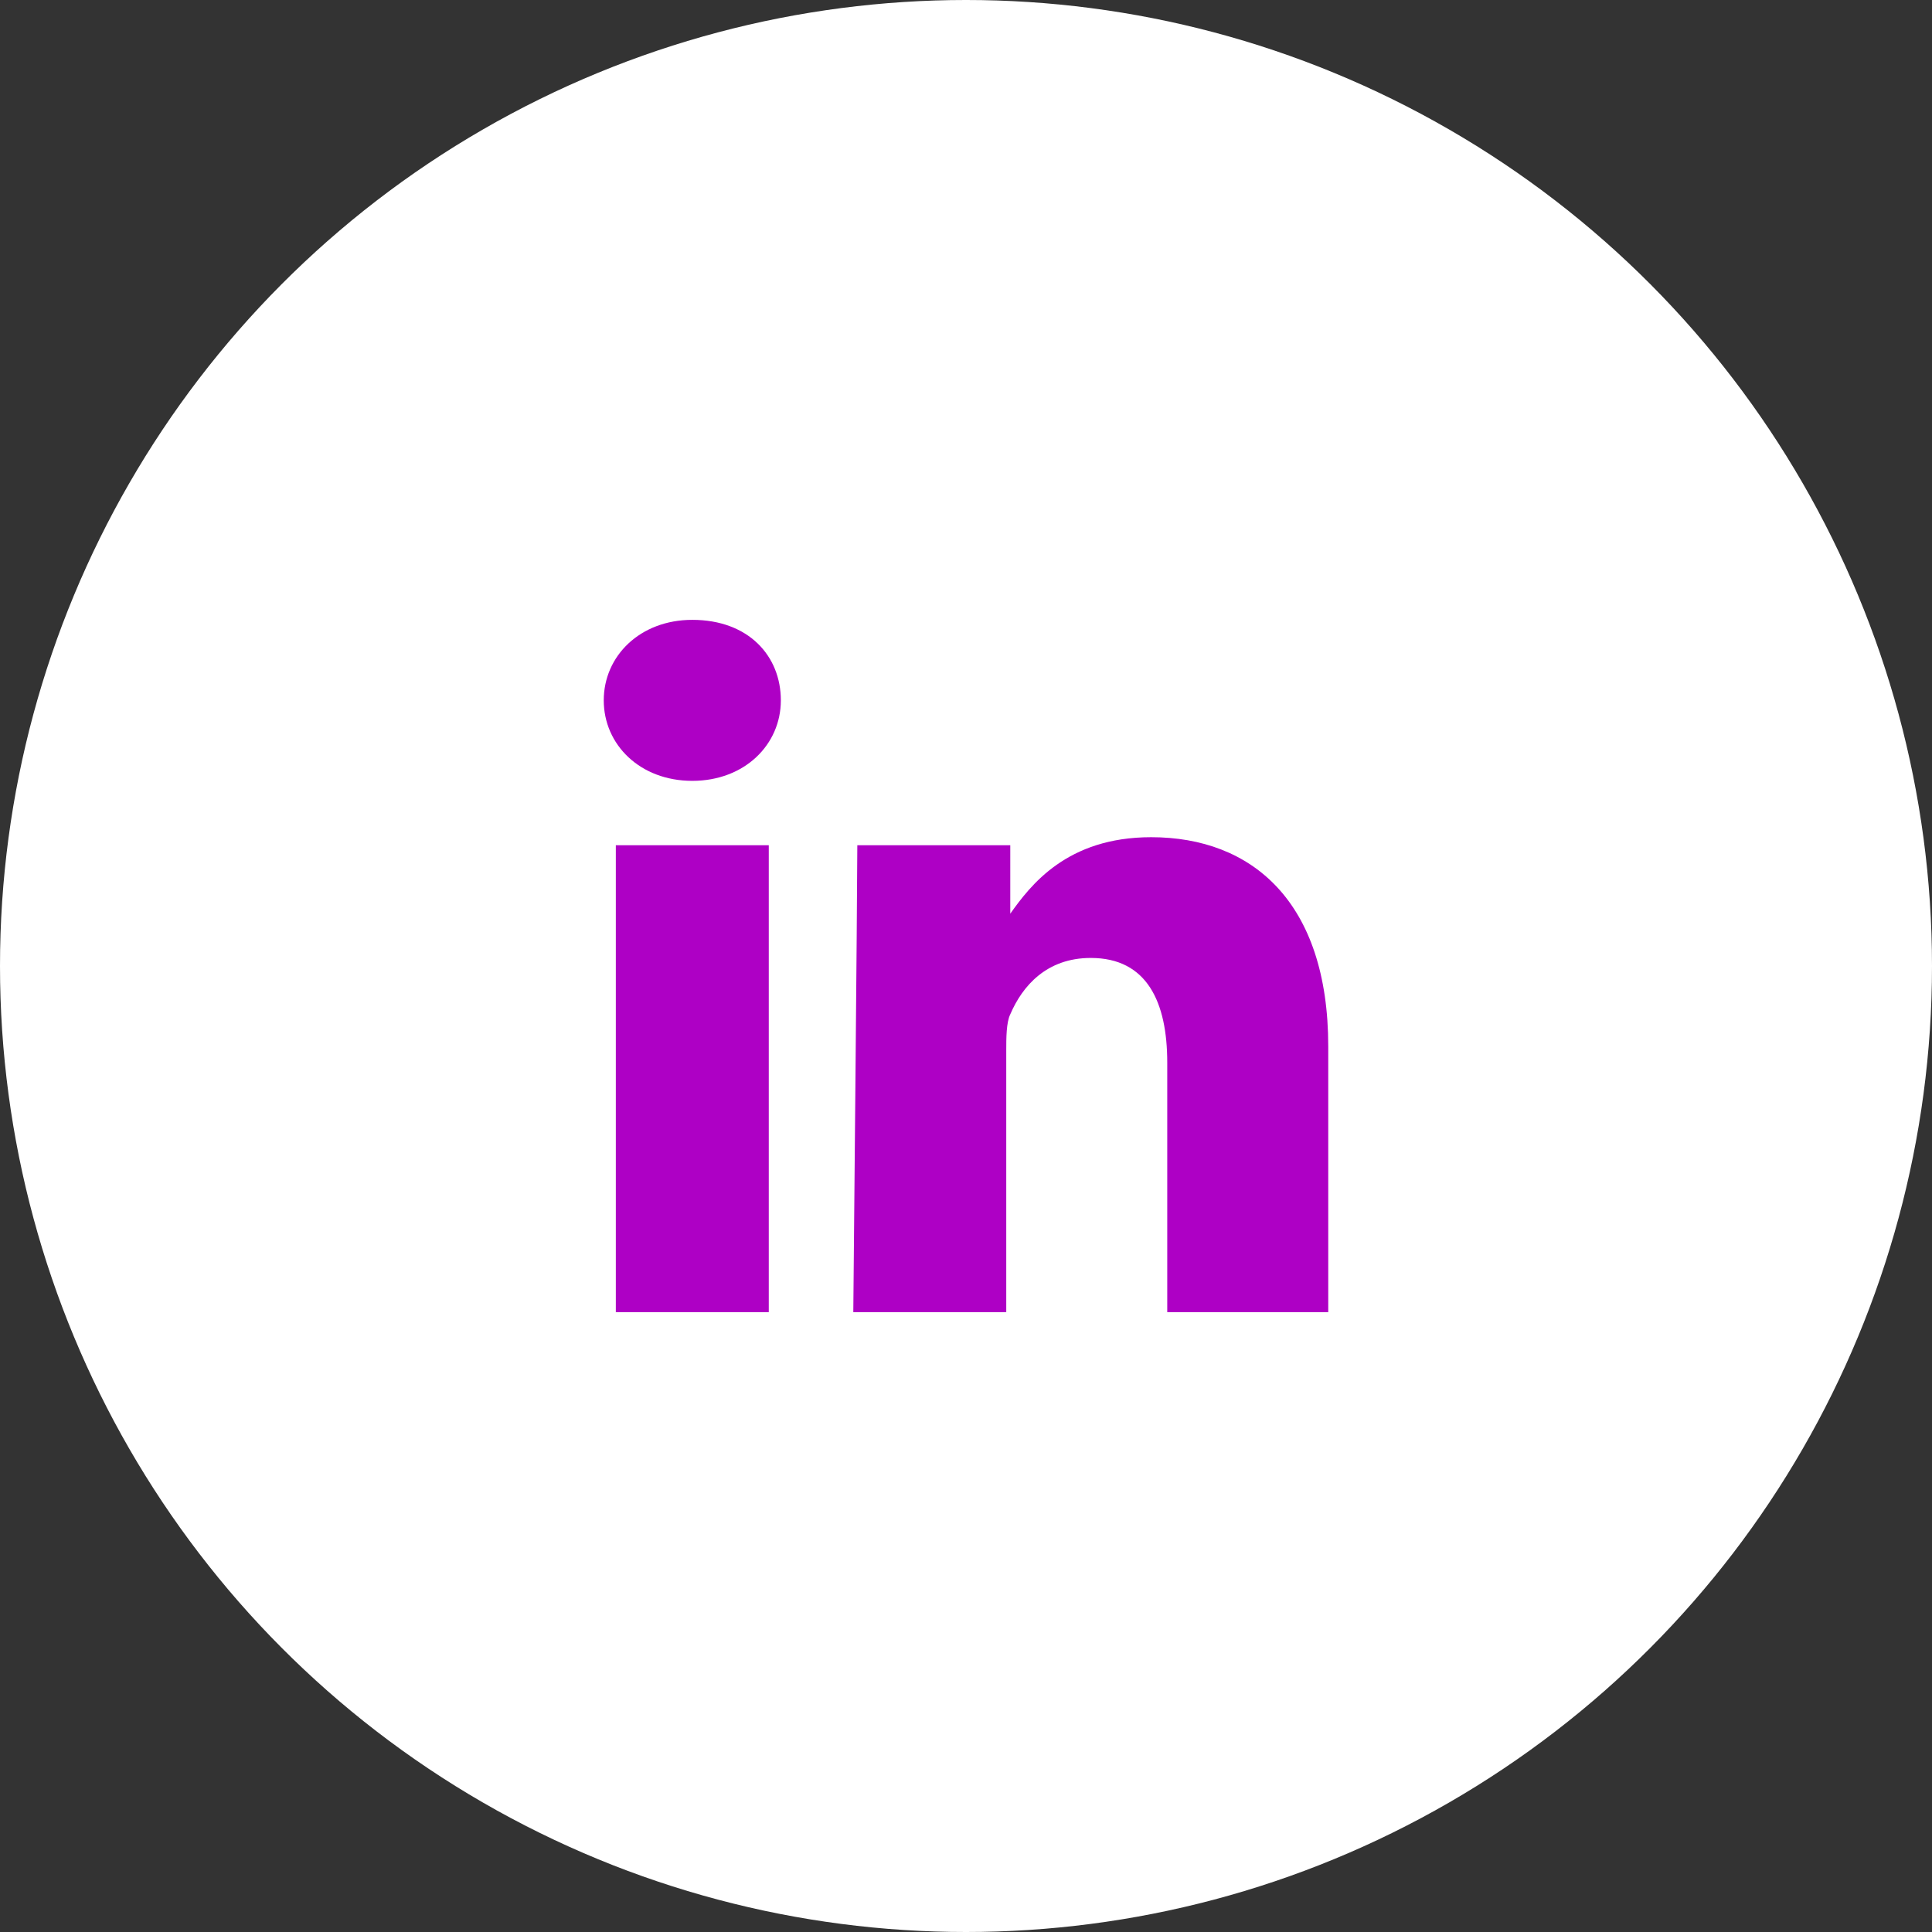
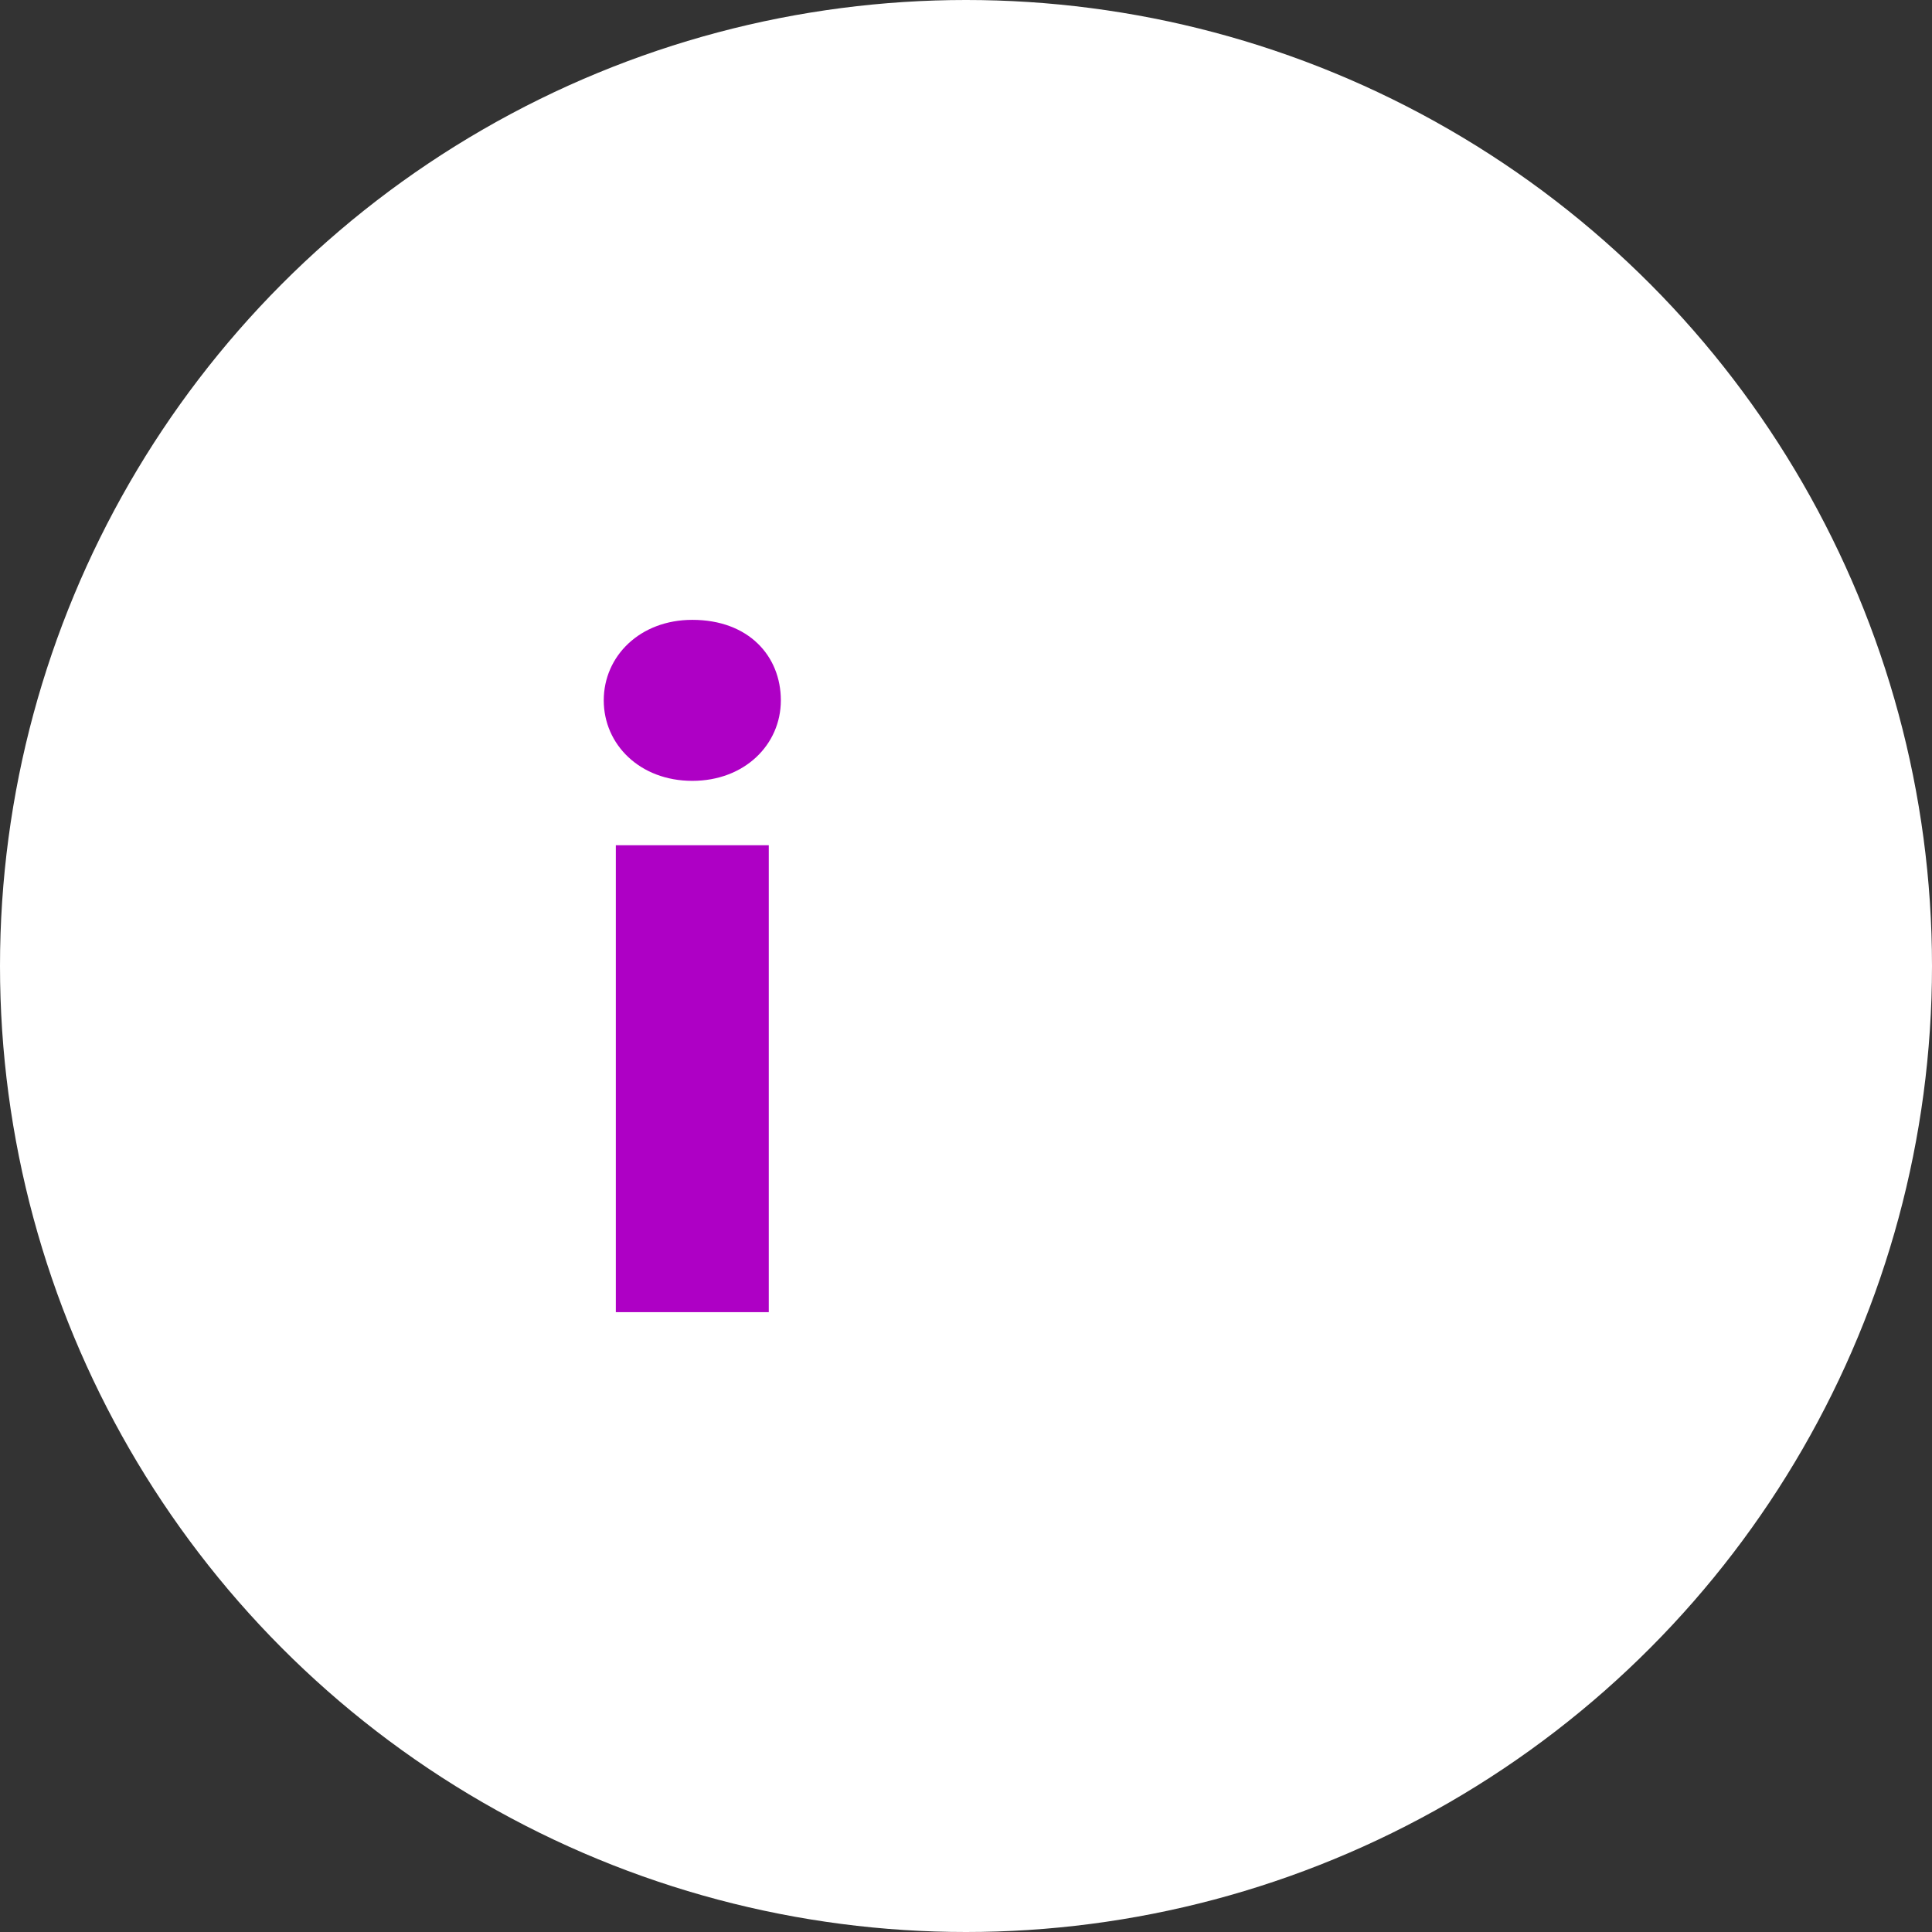
<svg xmlns="http://www.w3.org/2000/svg" version="1.1" id="Layer_1" x="0px" y="0px" viewBox="0 0 48 48" style="enable-background:new 0 0 48 48;" xml:space="preserve">
  <rect x="0" y="0" width="48" height="48" fill="#333333" stroke="none" />
  <style type="text/css">
	.st0{fill:#FFFFFF;}
	.st1{fill-rule:evenodd;clip-rule:evenodd;fill:#AE00C5;}
</style>
  <g>
    <circle class="st0" cx="24" cy="24" r="24" />
  </g>
  <g>
    <path class="st1" d="M19.1,32.6V21h-3.8v11.6H19.1L19.1,32.6z M17.2,19.4c1.3,0,2.2-0.9,2.2-2c0-1.1-0.8-2-2.2-2   c-1.3,0-2.2,0.9-2.2,2C15,18.5,15.9,19.4,17.2,19.4L17.2,19.4L17.2,19.4z" />
-     <path class="st1" d="M21.2,32.6h3.8v-6.5c0-0.3,0-0.7,0.1-0.9c0.3-0.7,0.9-1.4,2-1.4c1.4,0,1.9,1.1,1.9,2.6v6.2H33v-6.6   c0-3.6-1.9-5.2-4.4-5.2c-2.1,0-3,1.2-3.5,1.9h0V21h-3.8C21.3,22.1,21.2,32.6,21.2,32.6L21.2,32.6z" />
  </g>
</svg>